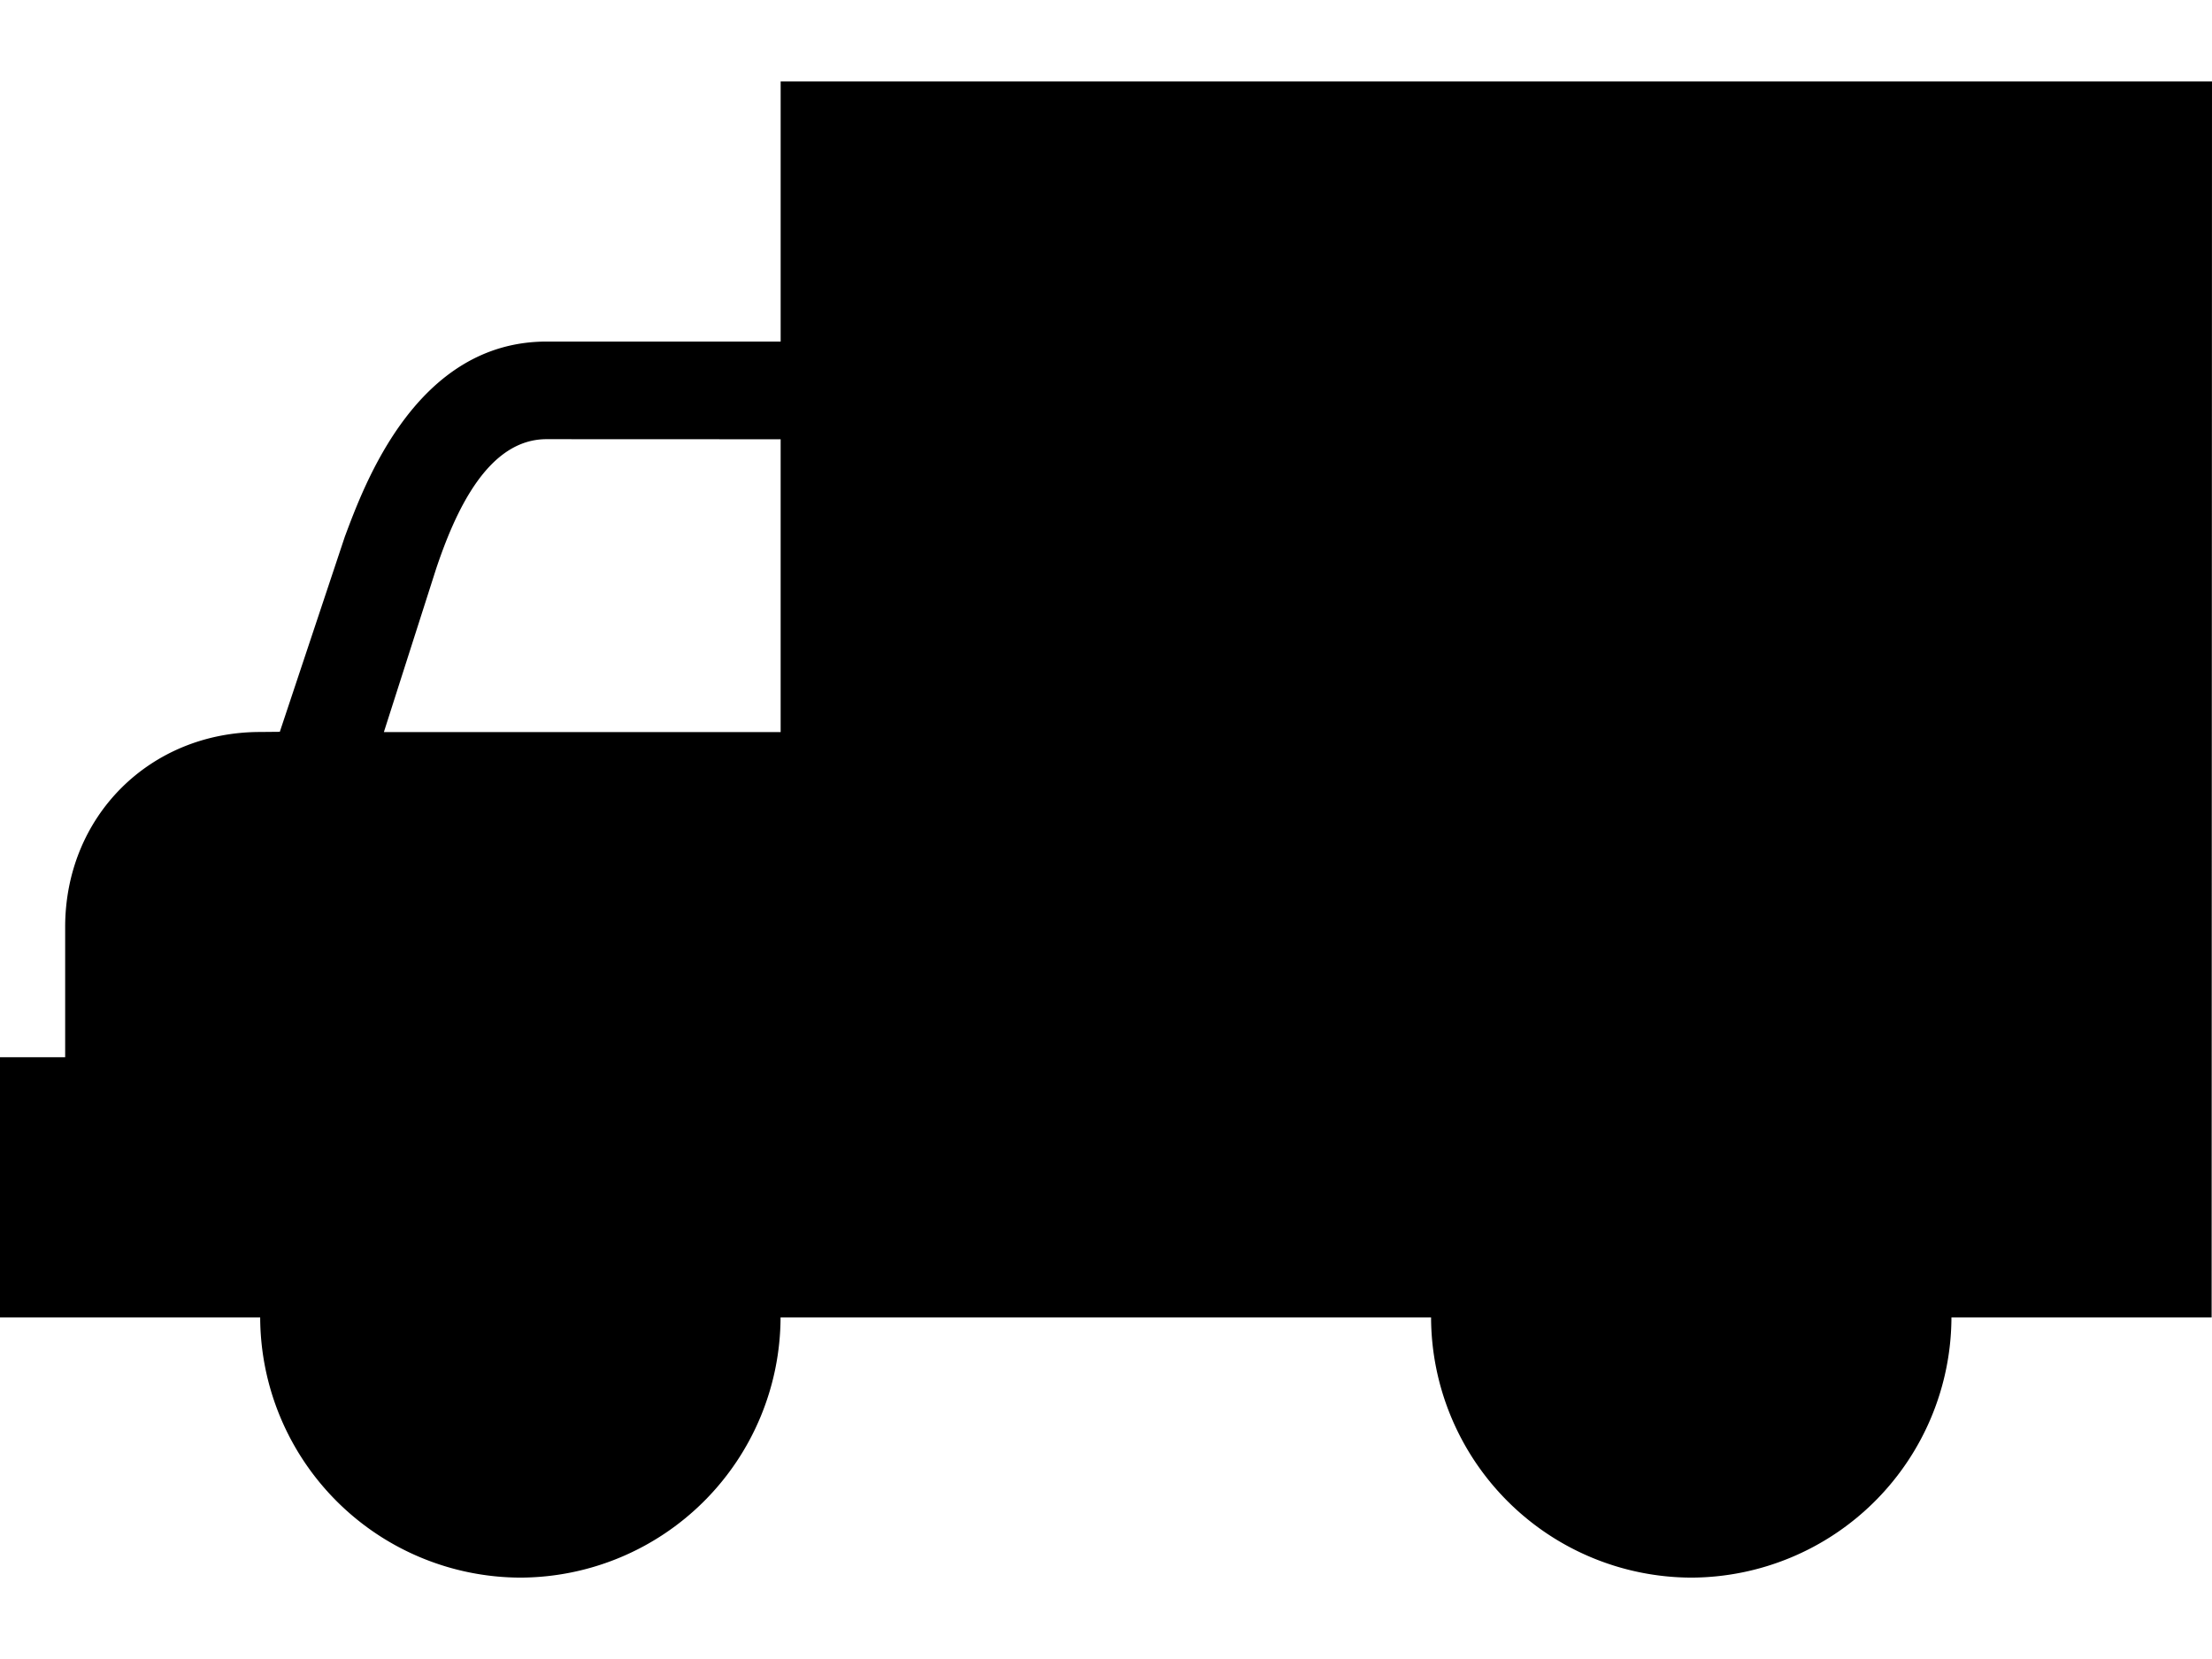
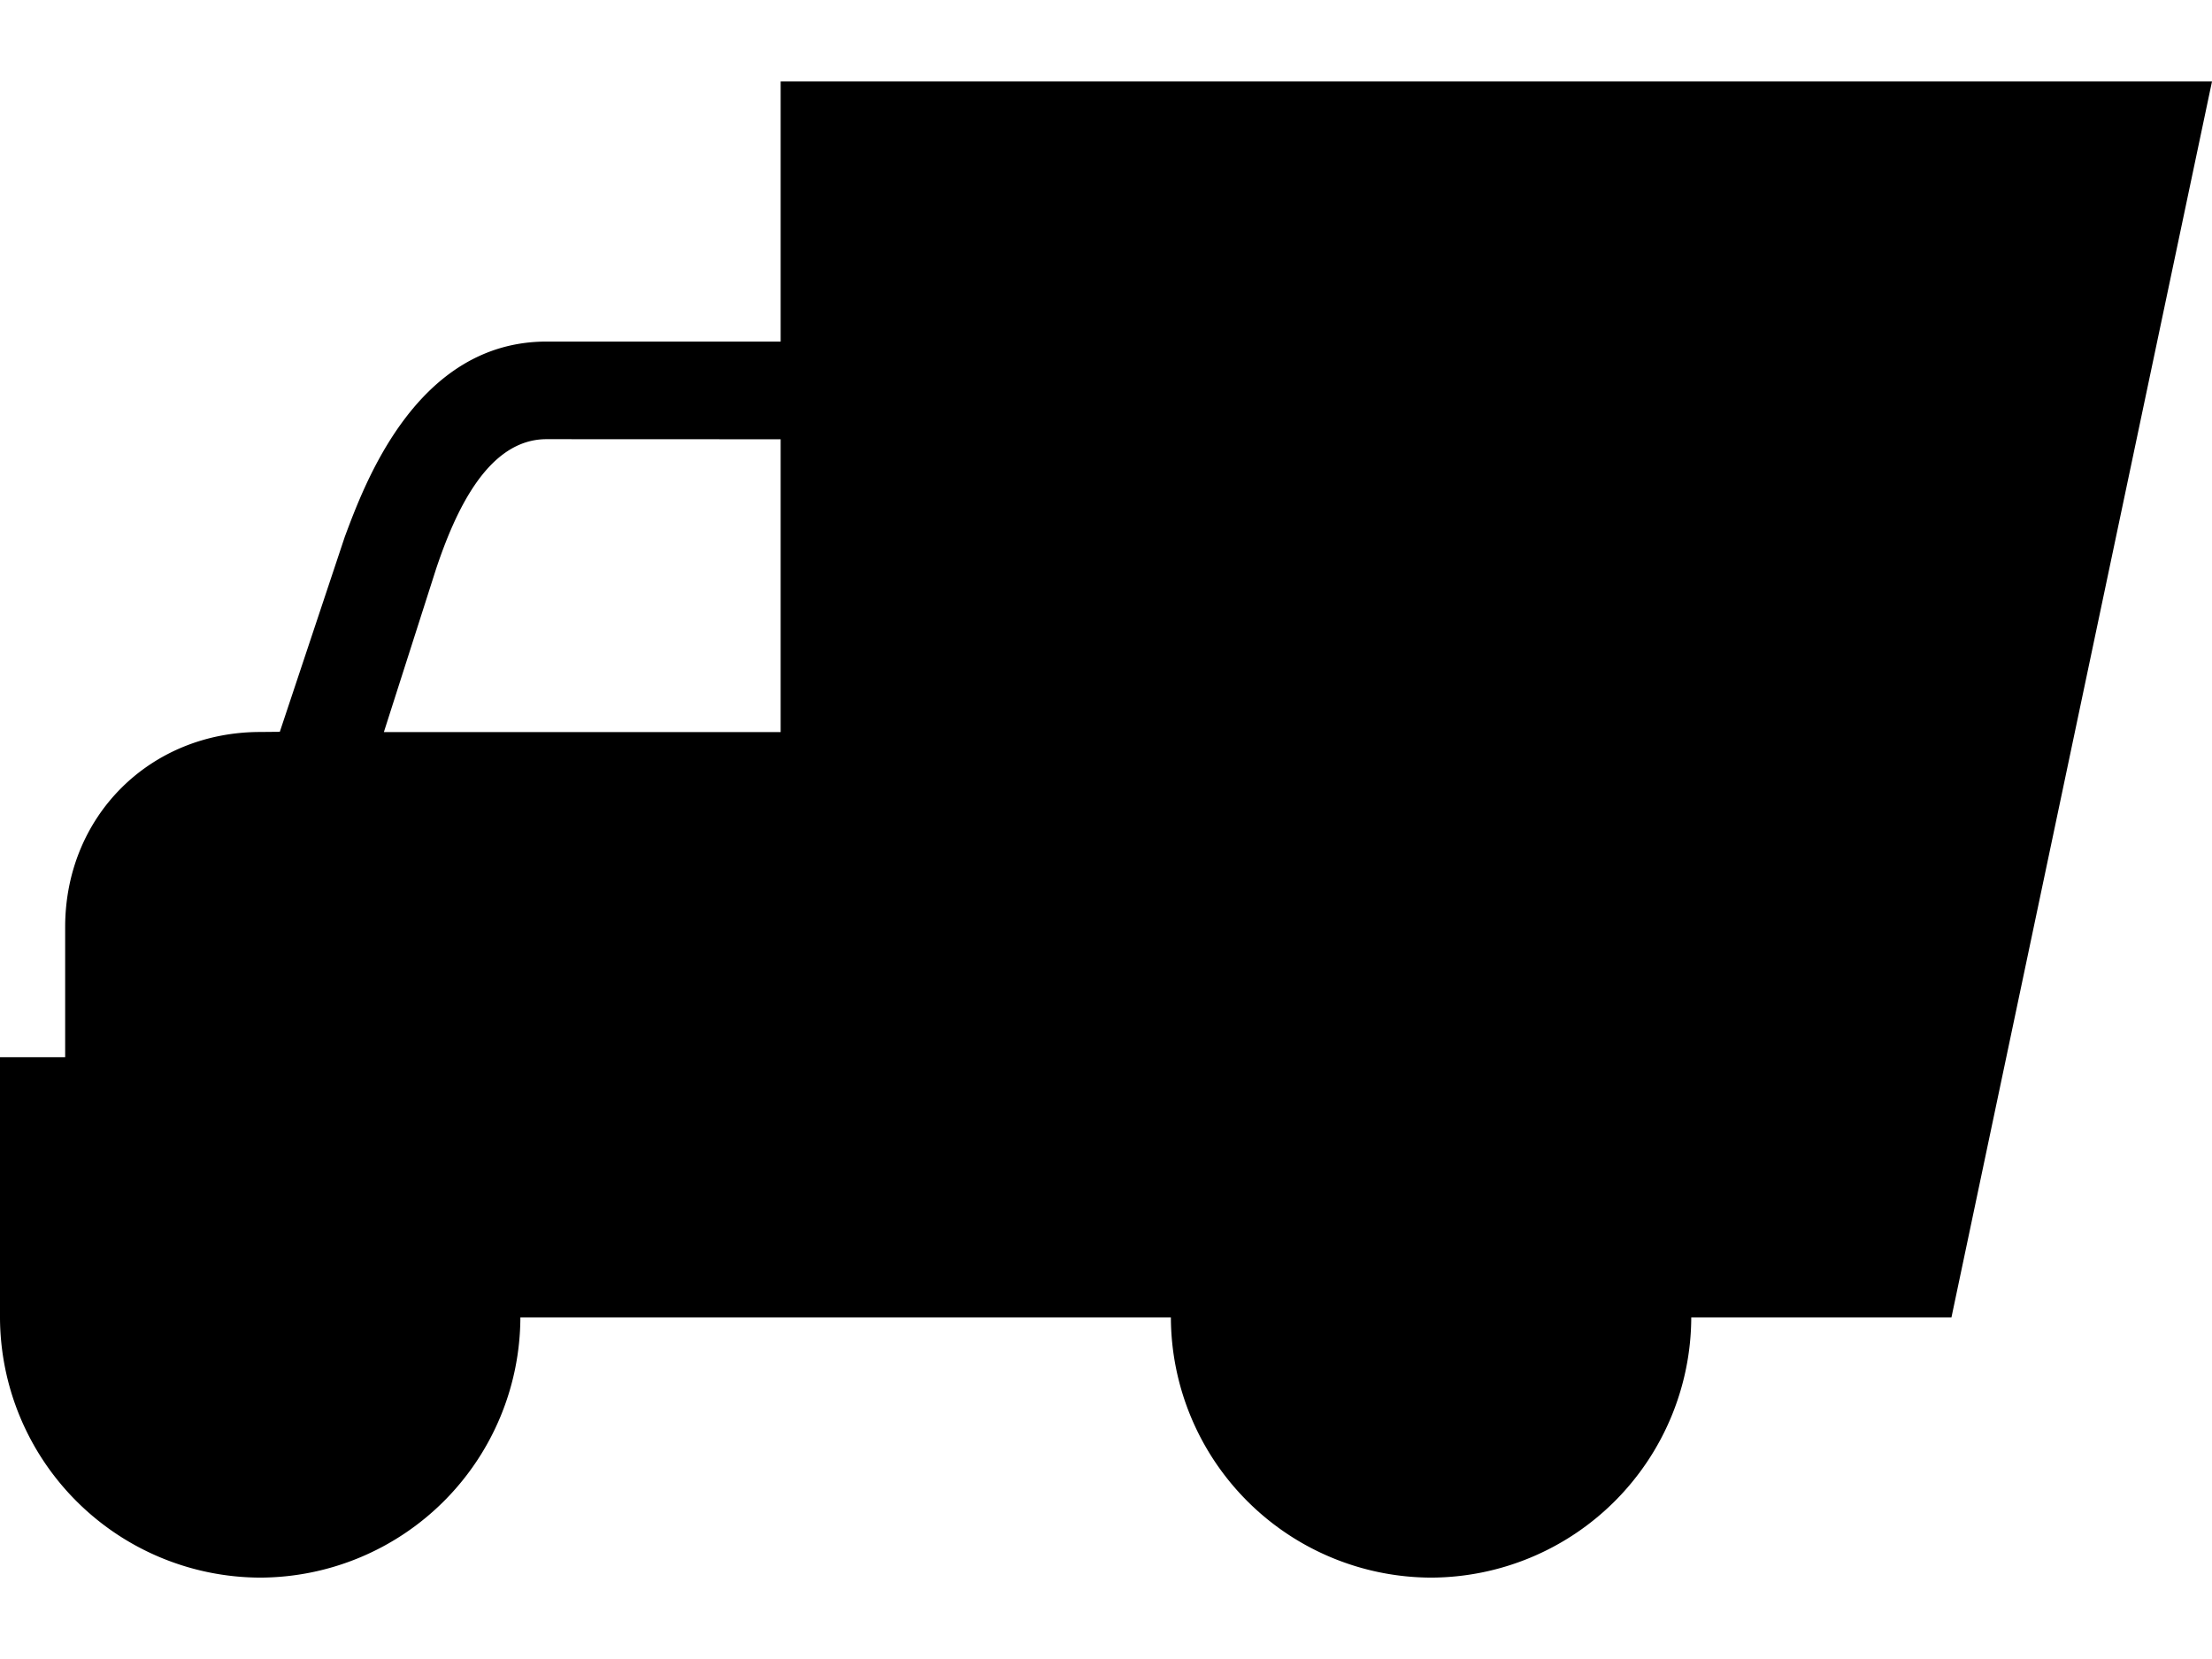
<svg xmlns="http://www.w3.org/2000/svg" viewBox="0 0 24 18">
-   <path fill="currentColor" d="M8.47.883v2.823H5.93c-1.413 0-1.977 1.552-2.189 2.118L3.036 7.94l-.212.002c-1.2 0-2.117.917-2.117 2.117v1.412H0v2.823h2.823a2.832 2.832 0 0 0 2.823 2.823 2.832 2.832 0 0 0 2.823-2.823h7.058a2.832 2.832 0 0 0 2.823 2.823 2.832 2.832 0 0 0 2.823-2.823h2.823L24 .884H8.47zM4.73 6.177c.212-.635.565-1.412 1.2-1.412l2.54.001v3.177H4.165l.565-1.766z" />
+   <path fill="currentColor" d="M8.47.883v2.823H5.93c-1.413 0-1.977 1.552-2.189 2.118L3.036 7.94l-.212.002c-1.2 0-2.117.917-2.117 2.117v1.412H0v2.823a2.832 2.832 0 0 0 2.823 2.823 2.832 2.832 0 0 0 2.823-2.823h7.058a2.832 2.832 0 0 0 2.823 2.823 2.832 2.832 0 0 0 2.823-2.823h2.823L24 .884H8.47zM4.73 6.177c.212-.635.565-1.412 1.2-1.412l2.54.001v3.177H4.165l.565-1.766z" />
</svg>